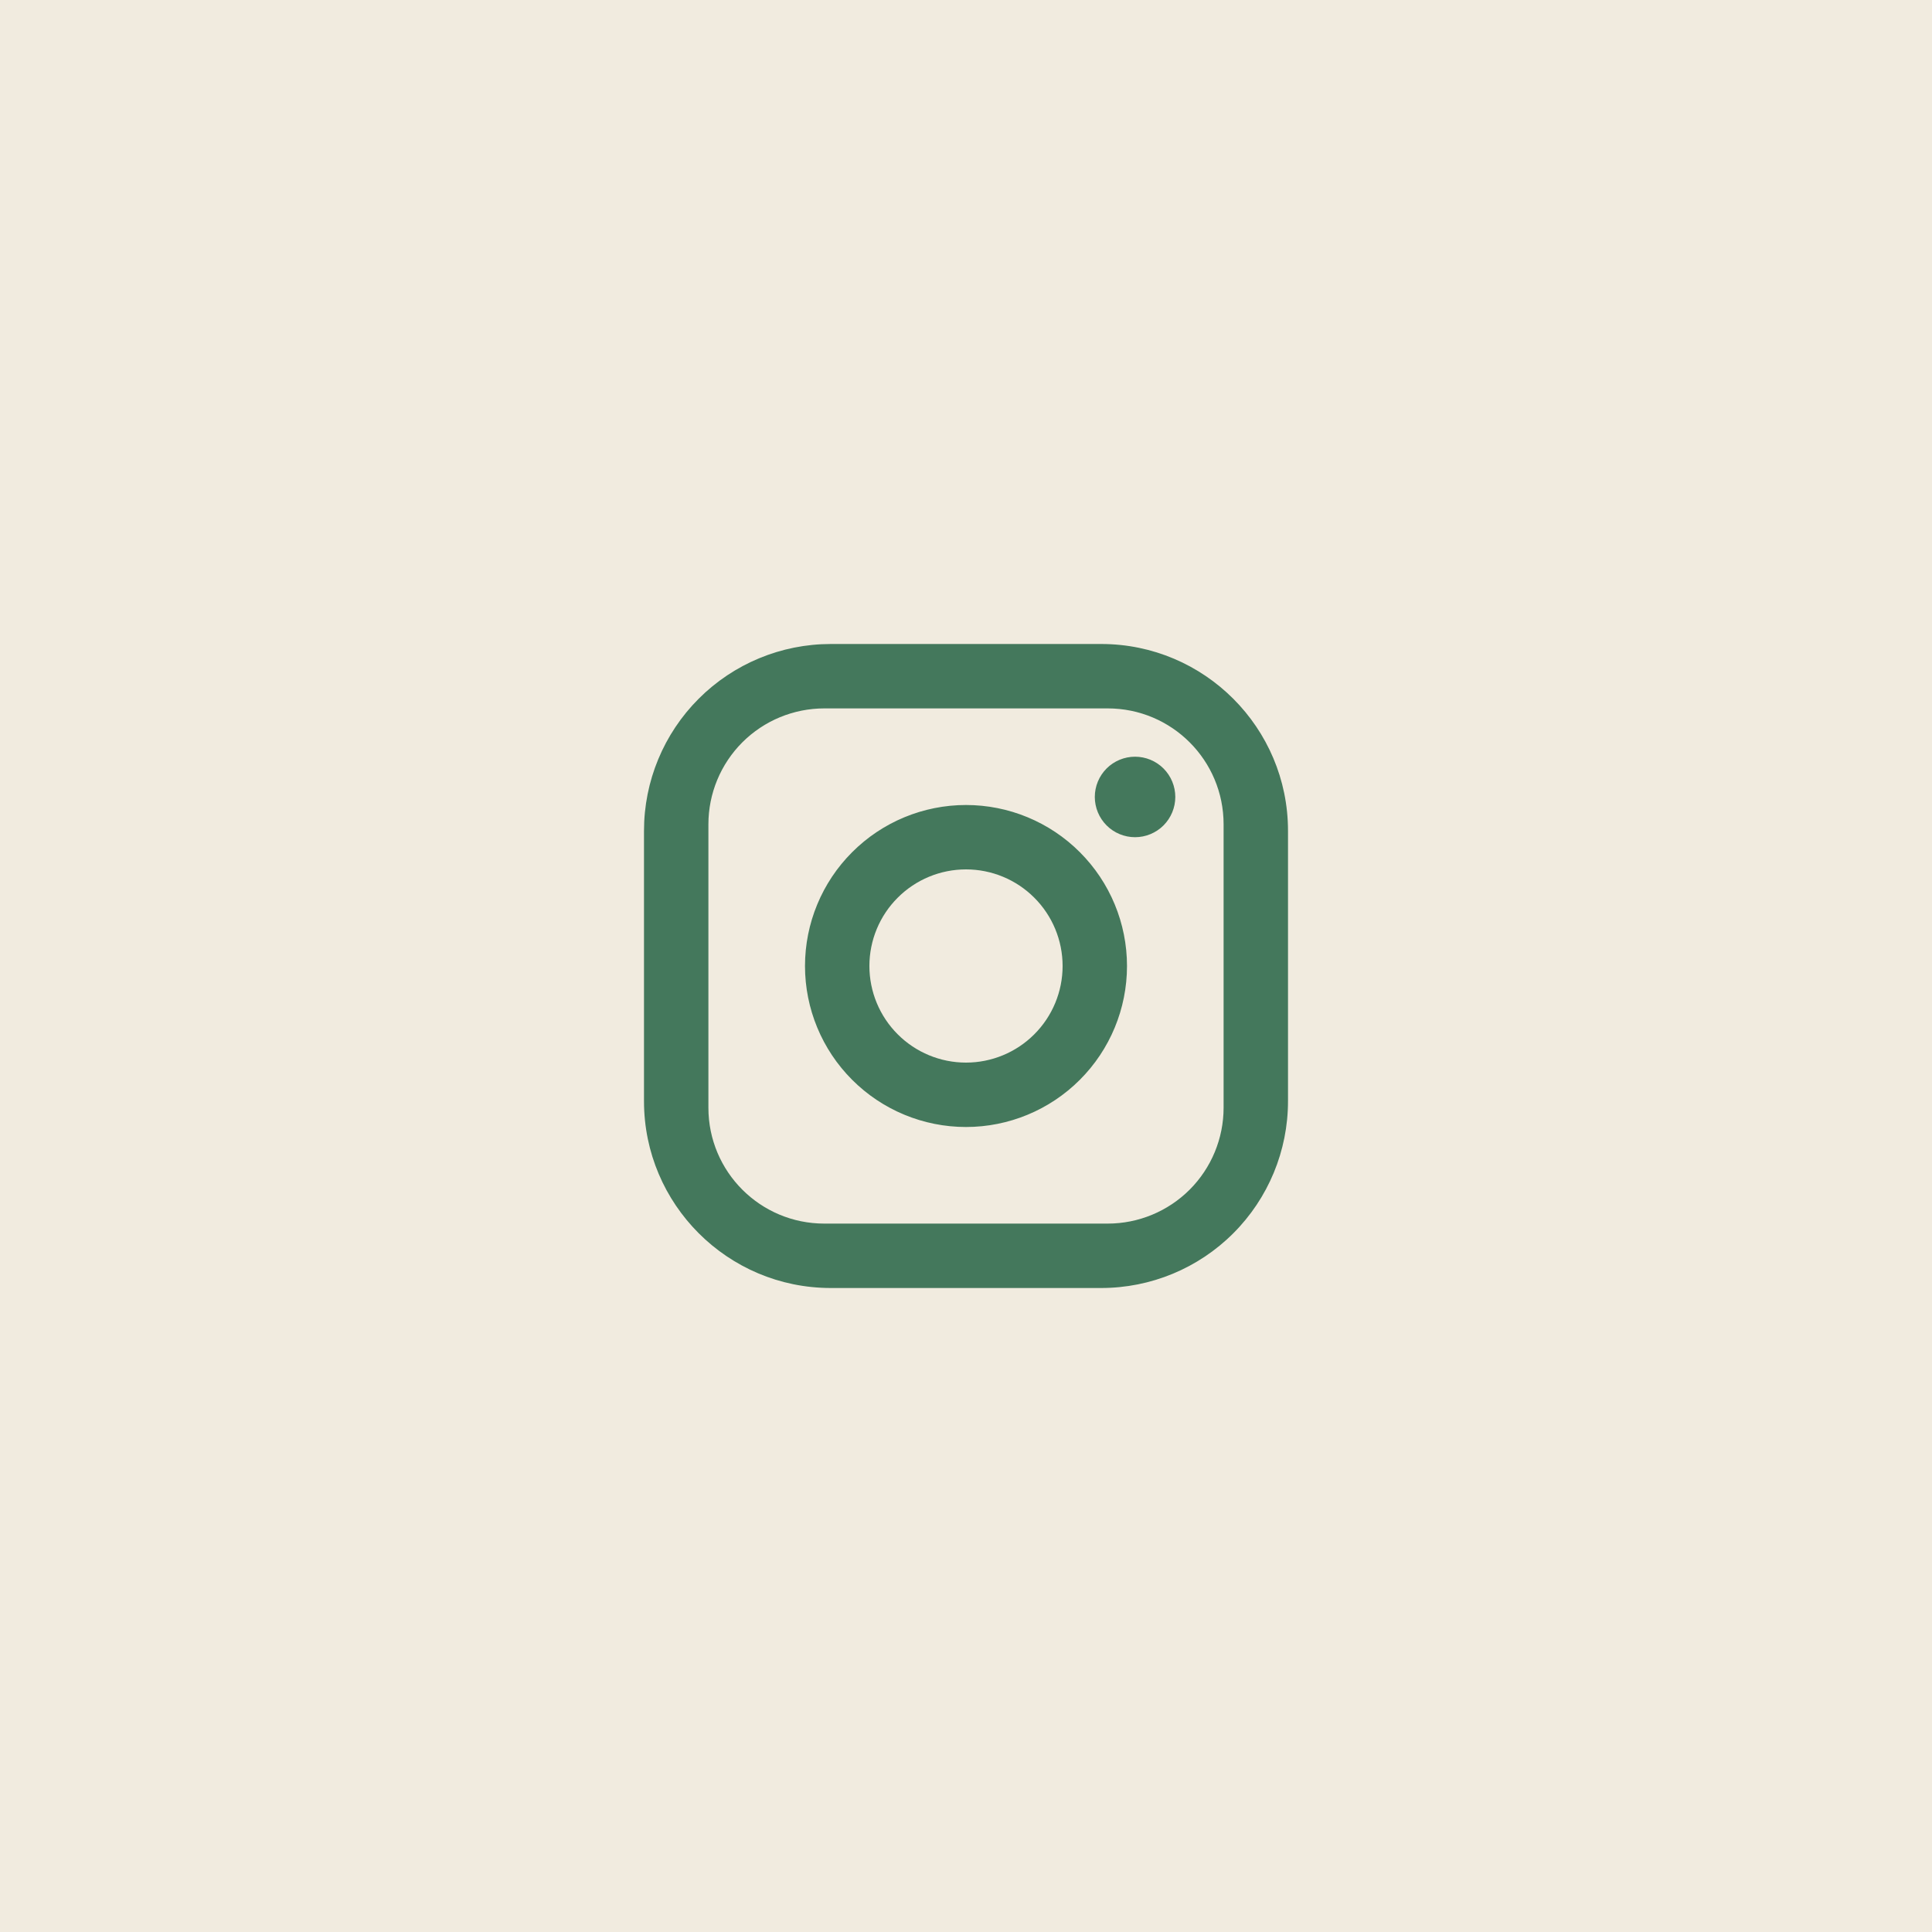
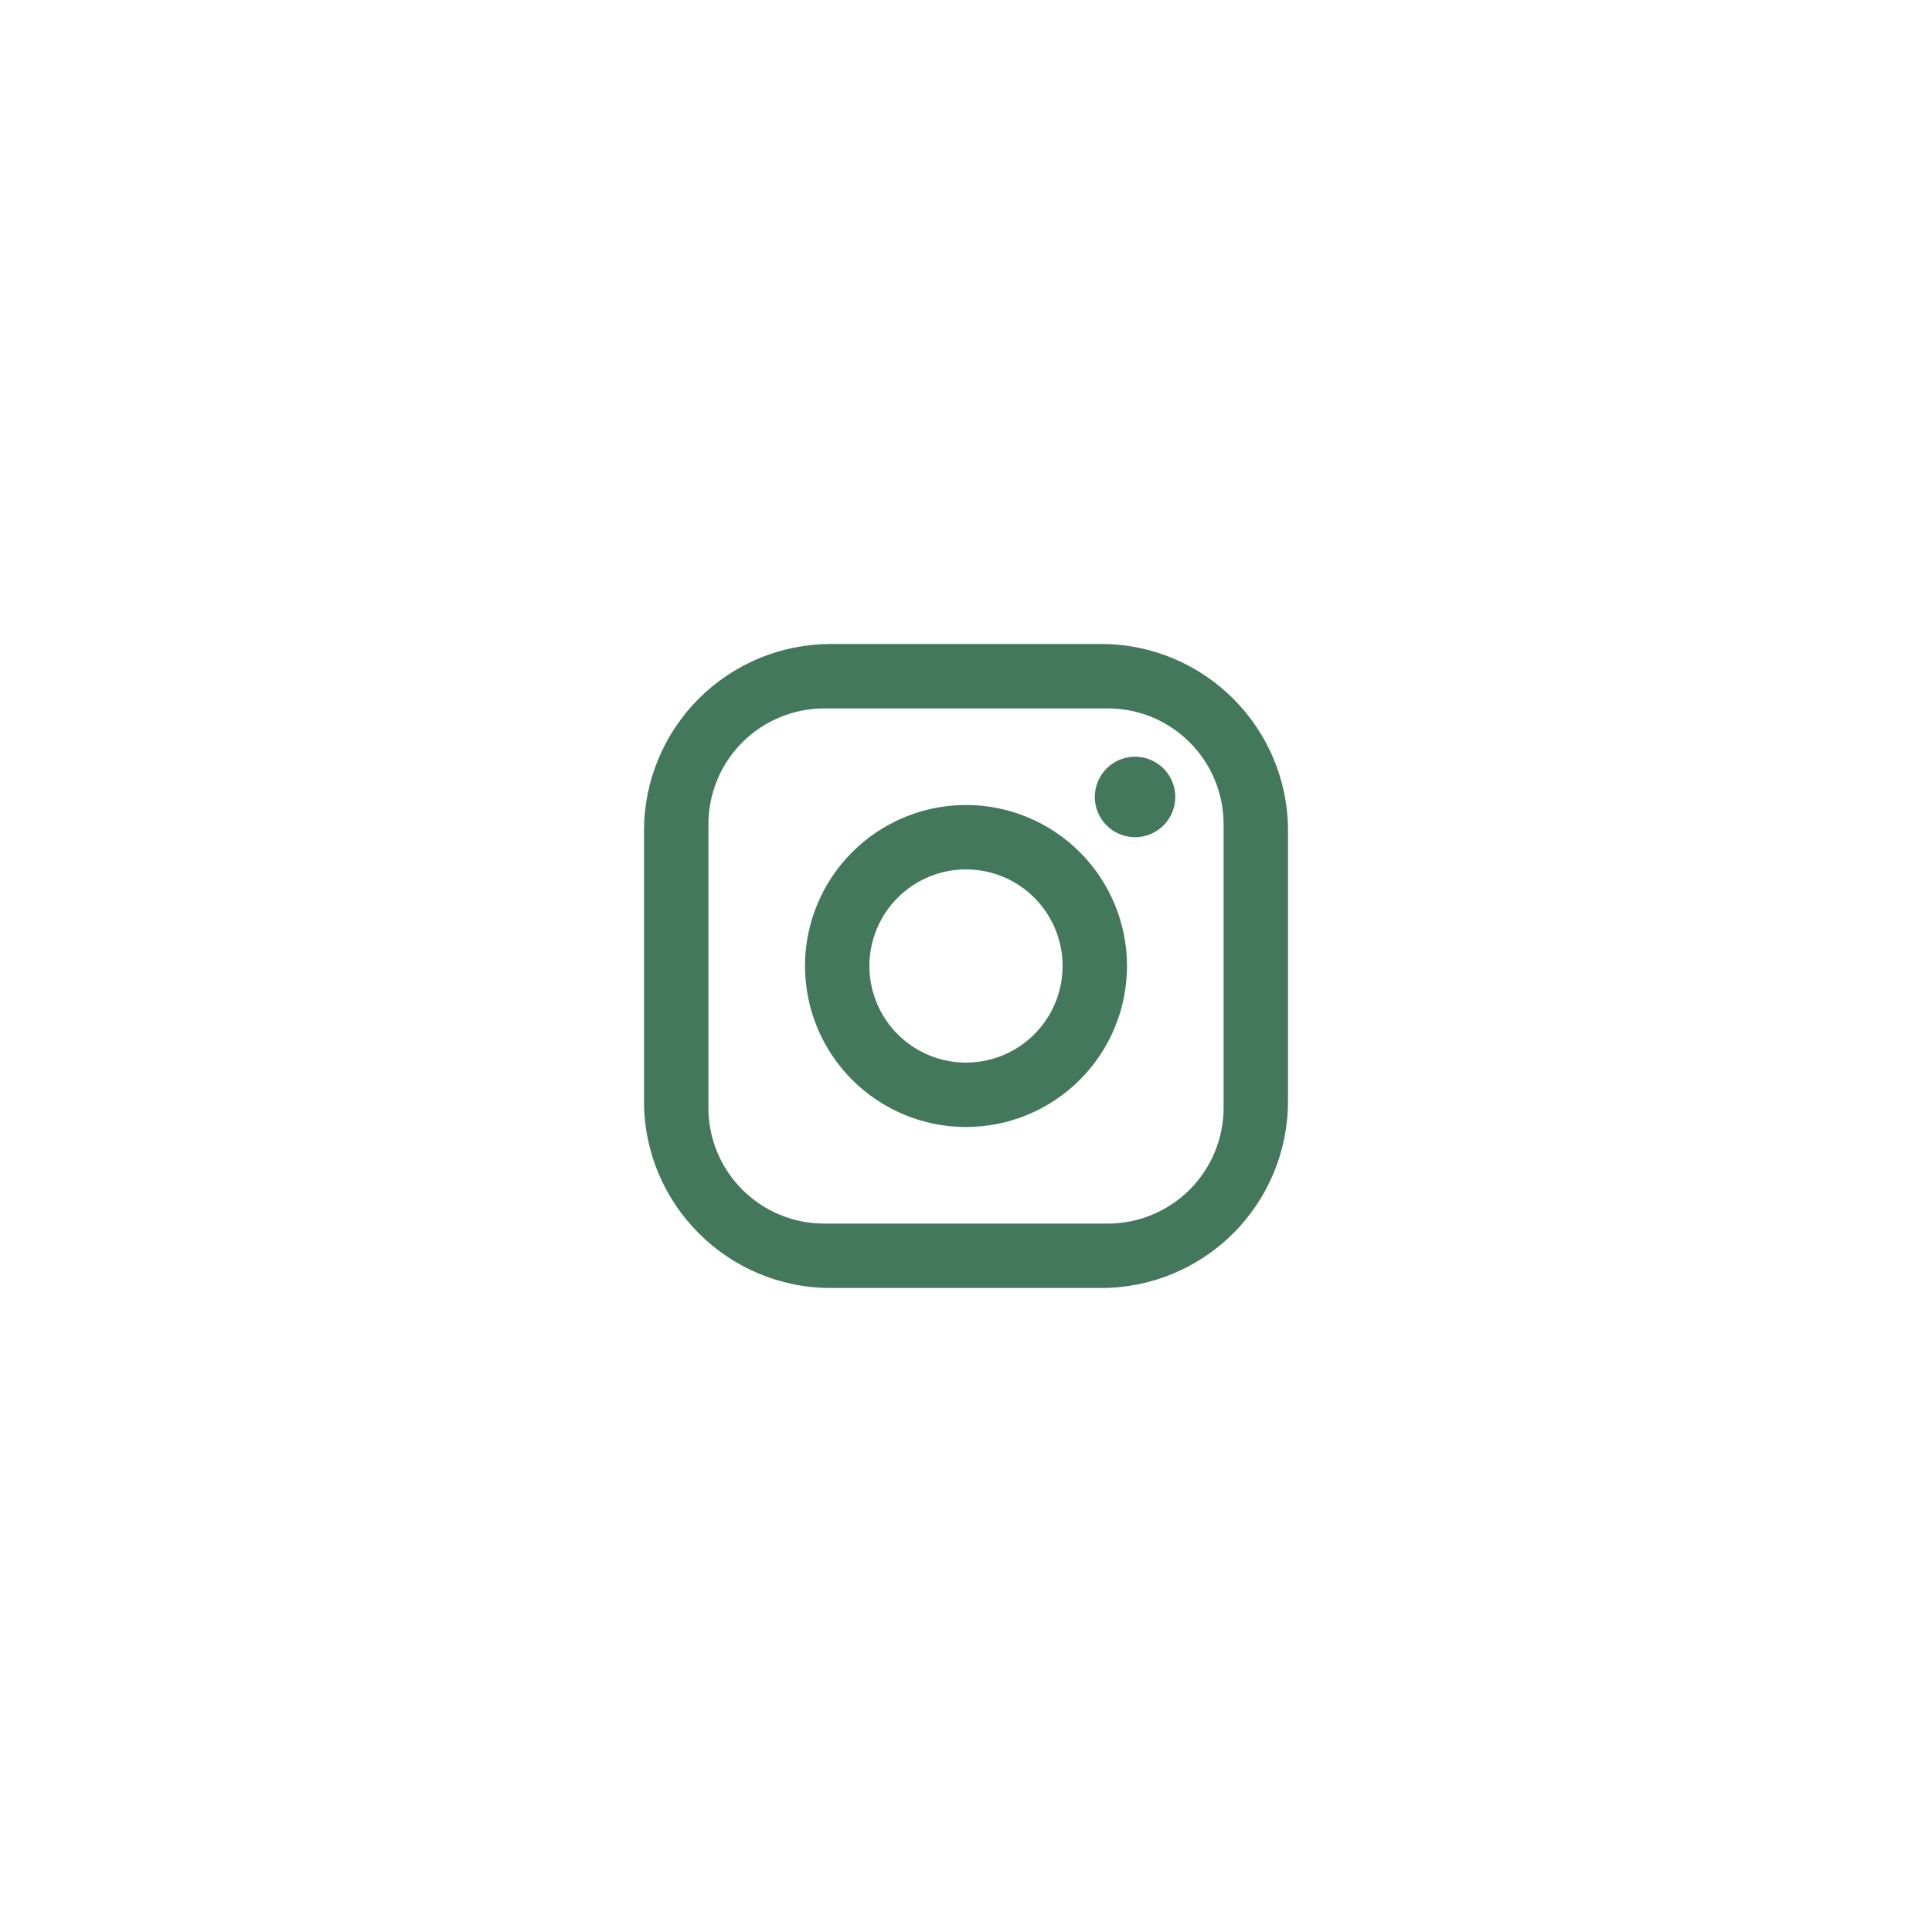
<svg xmlns="http://www.w3.org/2000/svg" width="60" height="60" viewBox="0 0 60 60" fill="none">
-   <rect width="60" height="60" fill="#F1EBDF" />
-   <path d="M25.8 20H34.2C37.4 20 40 22.6 40 25.8V34.2C40 35.738 39.389 37.214 38.301 38.301C37.214 39.389 35.738 40 34.2 40H25.8C22.6 40 20 37.4 20 34.2V25.8C20 24.262 20.611 22.787 21.699 21.699C22.787 20.611 24.262 20 25.8 20ZM25.6 22C24.645 22 23.73 22.379 23.054 23.054C22.379 23.73 22 24.645 22 25.6V34.4C22 36.39 23.61 38 25.6 38H34.4C35.355 38 36.27 37.621 36.946 36.946C37.621 36.27 38 35.355 38 34.4V25.6C38 23.61 36.39 22 34.4 22H25.6ZM35.25 23.5C35.581 23.5 35.9 23.632 36.134 23.866C36.368 24.101 36.5 24.419 36.5 24.75C36.5 25.081 36.368 25.399 36.134 25.634C35.9 25.868 35.581 26 35.25 26C34.919 26 34.6 25.868 34.366 25.634C34.132 25.399 34 25.081 34 24.75C34 24.419 34.132 24.101 34.366 23.866C34.6 23.632 34.919 23.5 35.25 23.5ZM30 25C31.326 25 32.598 25.527 33.535 26.465C34.473 27.402 35 28.674 35 30C35 31.326 34.473 32.598 33.535 33.535C32.598 34.473 31.326 35 30 35C28.674 35 27.402 34.473 26.465 33.535C25.527 32.598 25 31.326 25 30C25 28.674 25.527 27.402 26.465 26.465C27.402 25.527 28.674 25 30 25ZM30 27C29.204 27 28.441 27.316 27.879 27.879C27.316 28.441 27 29.204 27 30C27 30.796 27.316 31.559 27.879 32.121C28.441 32.684 29.204 33 30 33C30.796 33 31.559 32.684 32.121 32.121C32.684 31.559 33 30.796 33 30C33 29.204 32.684 28.441 32.121 27.879C31.559 27.316 30.796 27 30 27Z" fill="#44785C" />
+   <path d="M25.8 20H34.2C37.4 20 40 22.6 40 25.8V34.2C40 35.738 39.389 37.214 38.301 38.301C37.214 39.389 35.738 40 34.2 40H25.8C22.6 40 20 37.4 20 34.2V25.8C20 24.262 20.611 22.787 21.699 21.699C22.787 20.611 24.262 20 25.8 20ZM25.6 22C24.645 22 23.73 22.379 23.054 23.054C22.379 23.73 22 24.645 22 25.6V34.4C22 36.39 23.61 38 25.6 38H34.4C35.355 38 36.27 37.621 36.946 36.946C37.621 36.27 38 35.355 38 34.4V25.6C38 23.61 36.39 22 34.4 22H25.6M35.25 23.5C35.581 23.5 35.9 23.632 36.134 23.866C36.368 24.101 36.5 24.419 36.5 24.75C36.5 25.081 36.368 25.399 36.134 25.634C35.9 25.868 35.581 26 35.25 26C34.919 26 34.6 25.868 34.366 25.634C34.132 25.399 34 25.081 34 24.75C34 24.419 34.132 24.101 34.366 23.866C34.6 23.632 34.919 23.5 35.25 23.5ZM30 25C31.326 25 32.598 25.527 33.535 26.465C34.473 27.402 35 28.674 35 30C35 31.326 34.473 32.598 33.535 33.535C32.598 34.473 31.326 35 30 35C28.674 35 27.402 34.473 26.465 33.535C25.527 32.598 25 31.326 25 30C25 28.674 25.527 27.402 26.465 26.465C27.402 25.527 28.674 25 30 25ZM30 27C29.204 27 28.441 27.316 27.879 27.879C27.316 28.441 27 29.204 27 30C27 30.796 27.316 31.559 27.879 32.121C28.441 32.684 29.204 33 30 33C30.796 33 31.559 32.684 32.121 32.121C32.684 31.559 33 30.796 33 30C33 29.204 32.684 28.441 32.121 27.879C31.559 27.316 30.796 27 30 27Z" fill="#44785C" />
</svg>